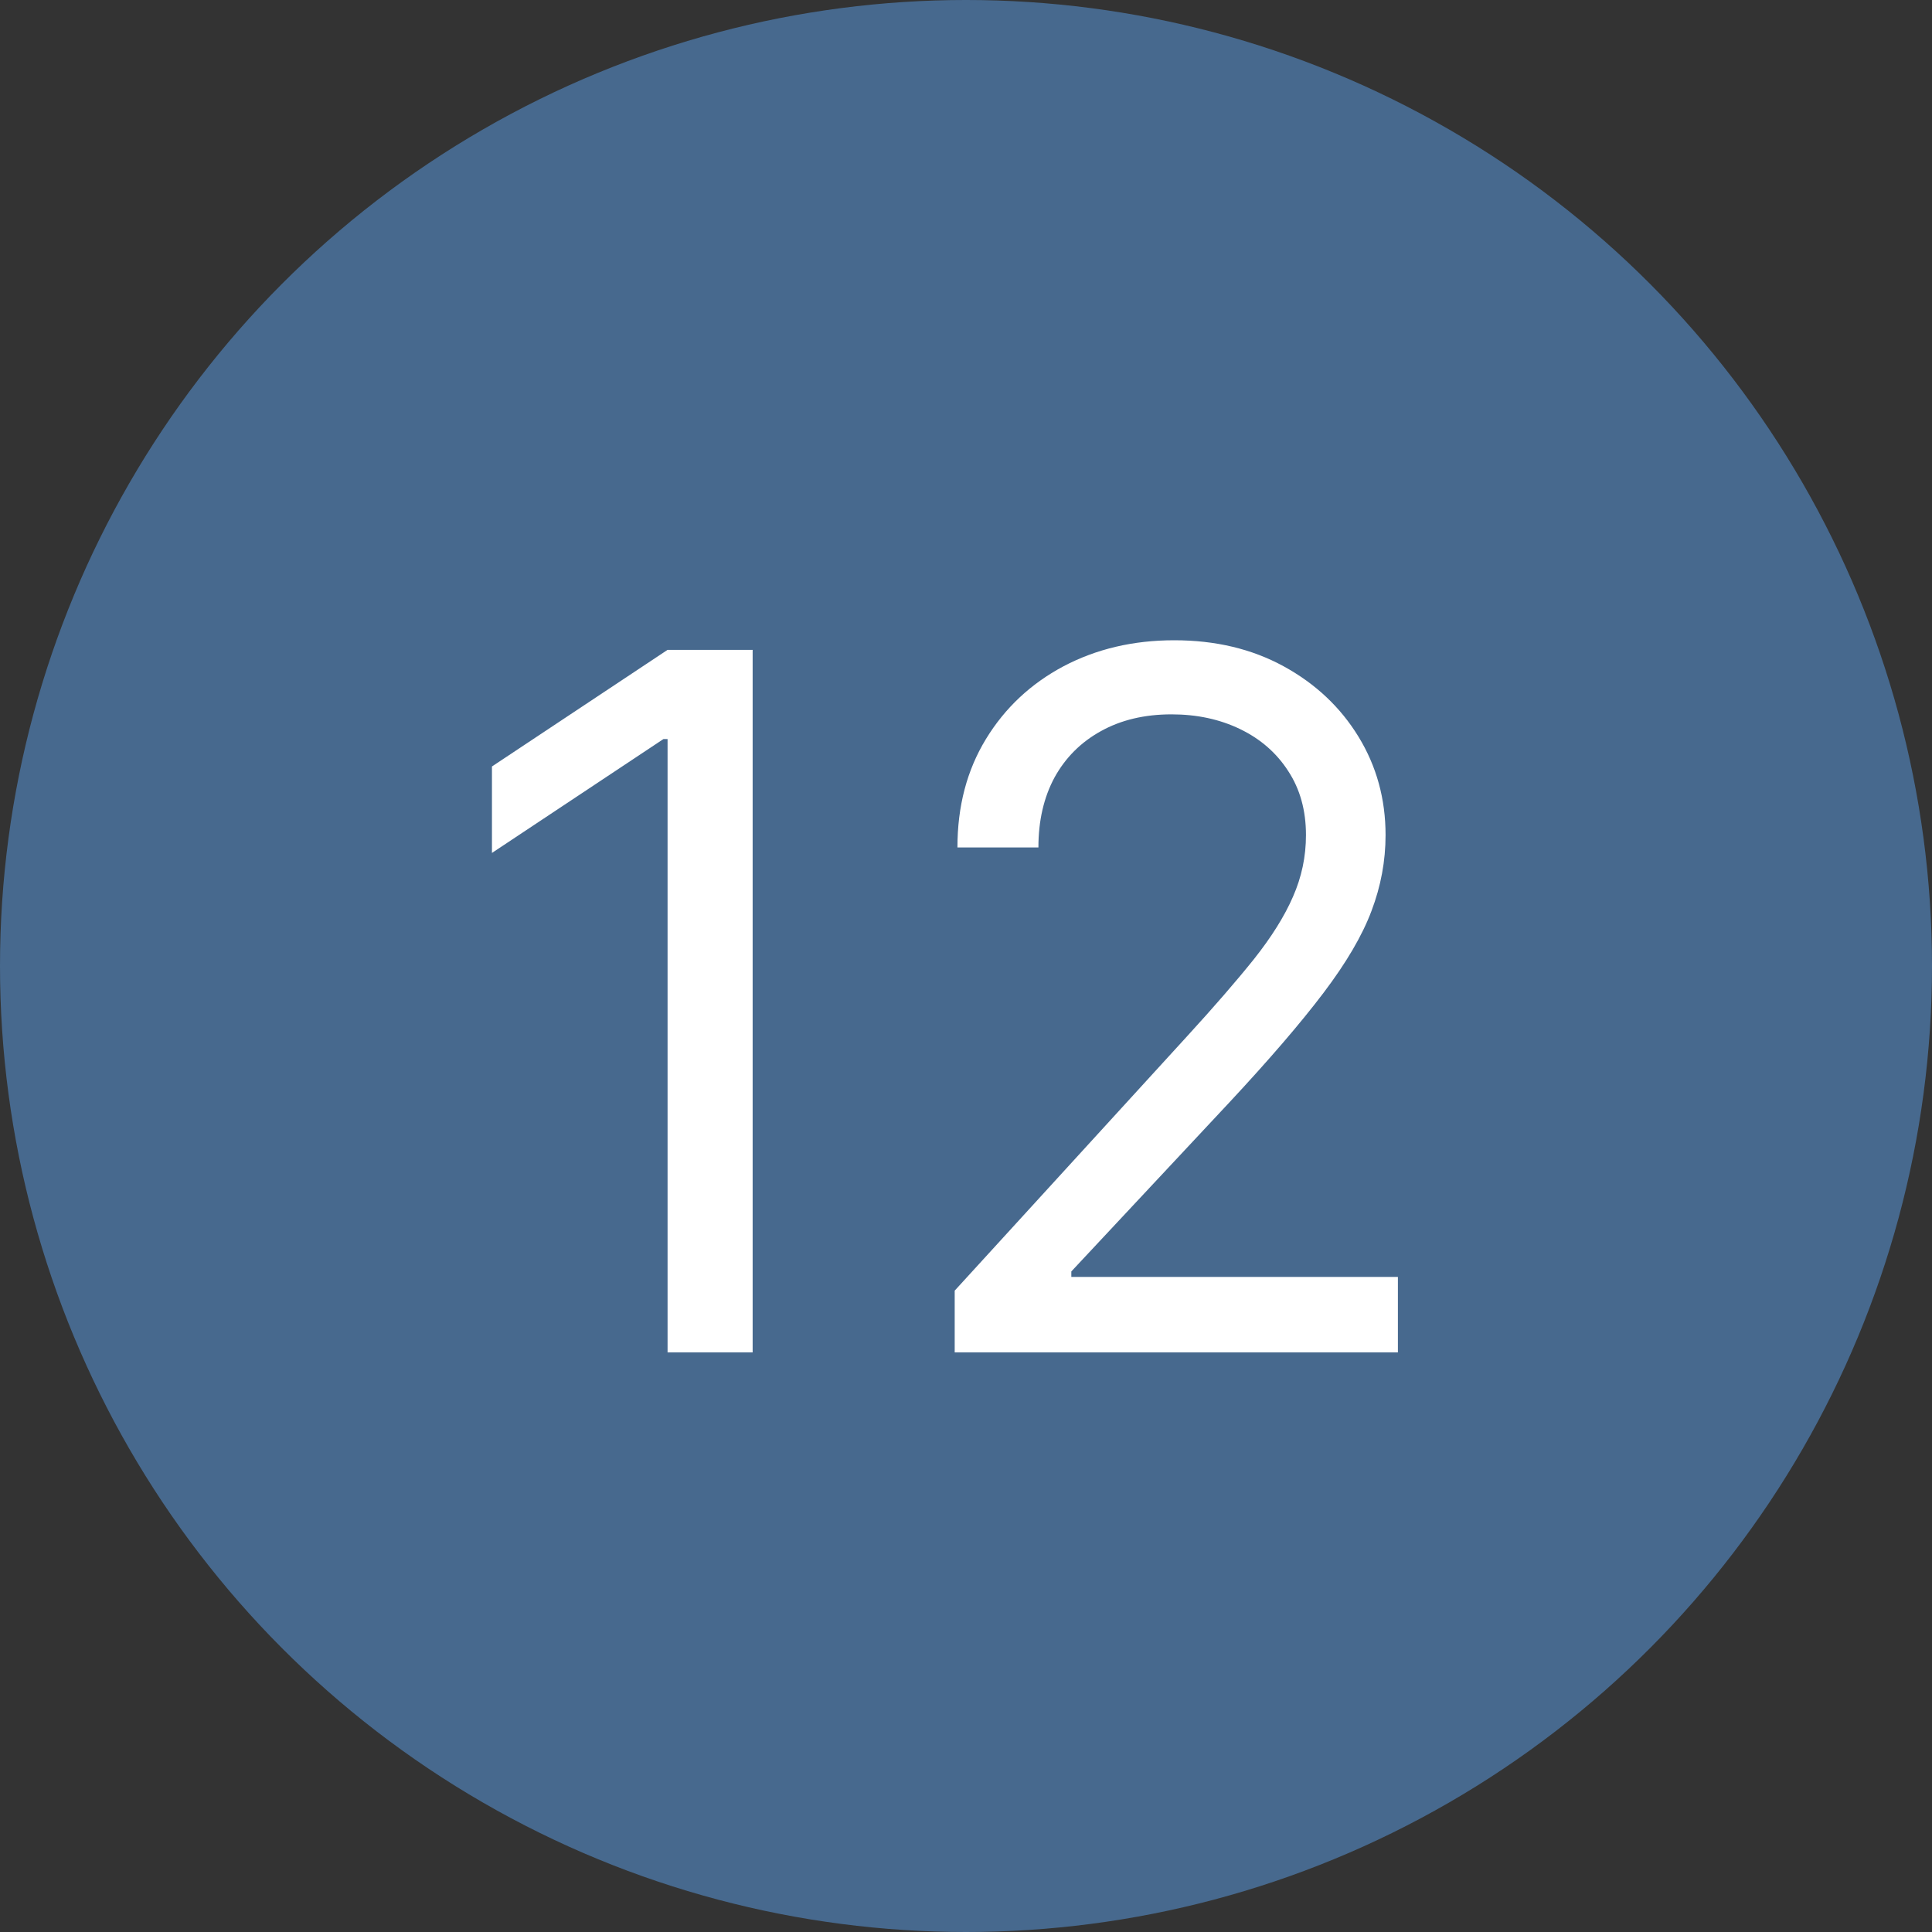
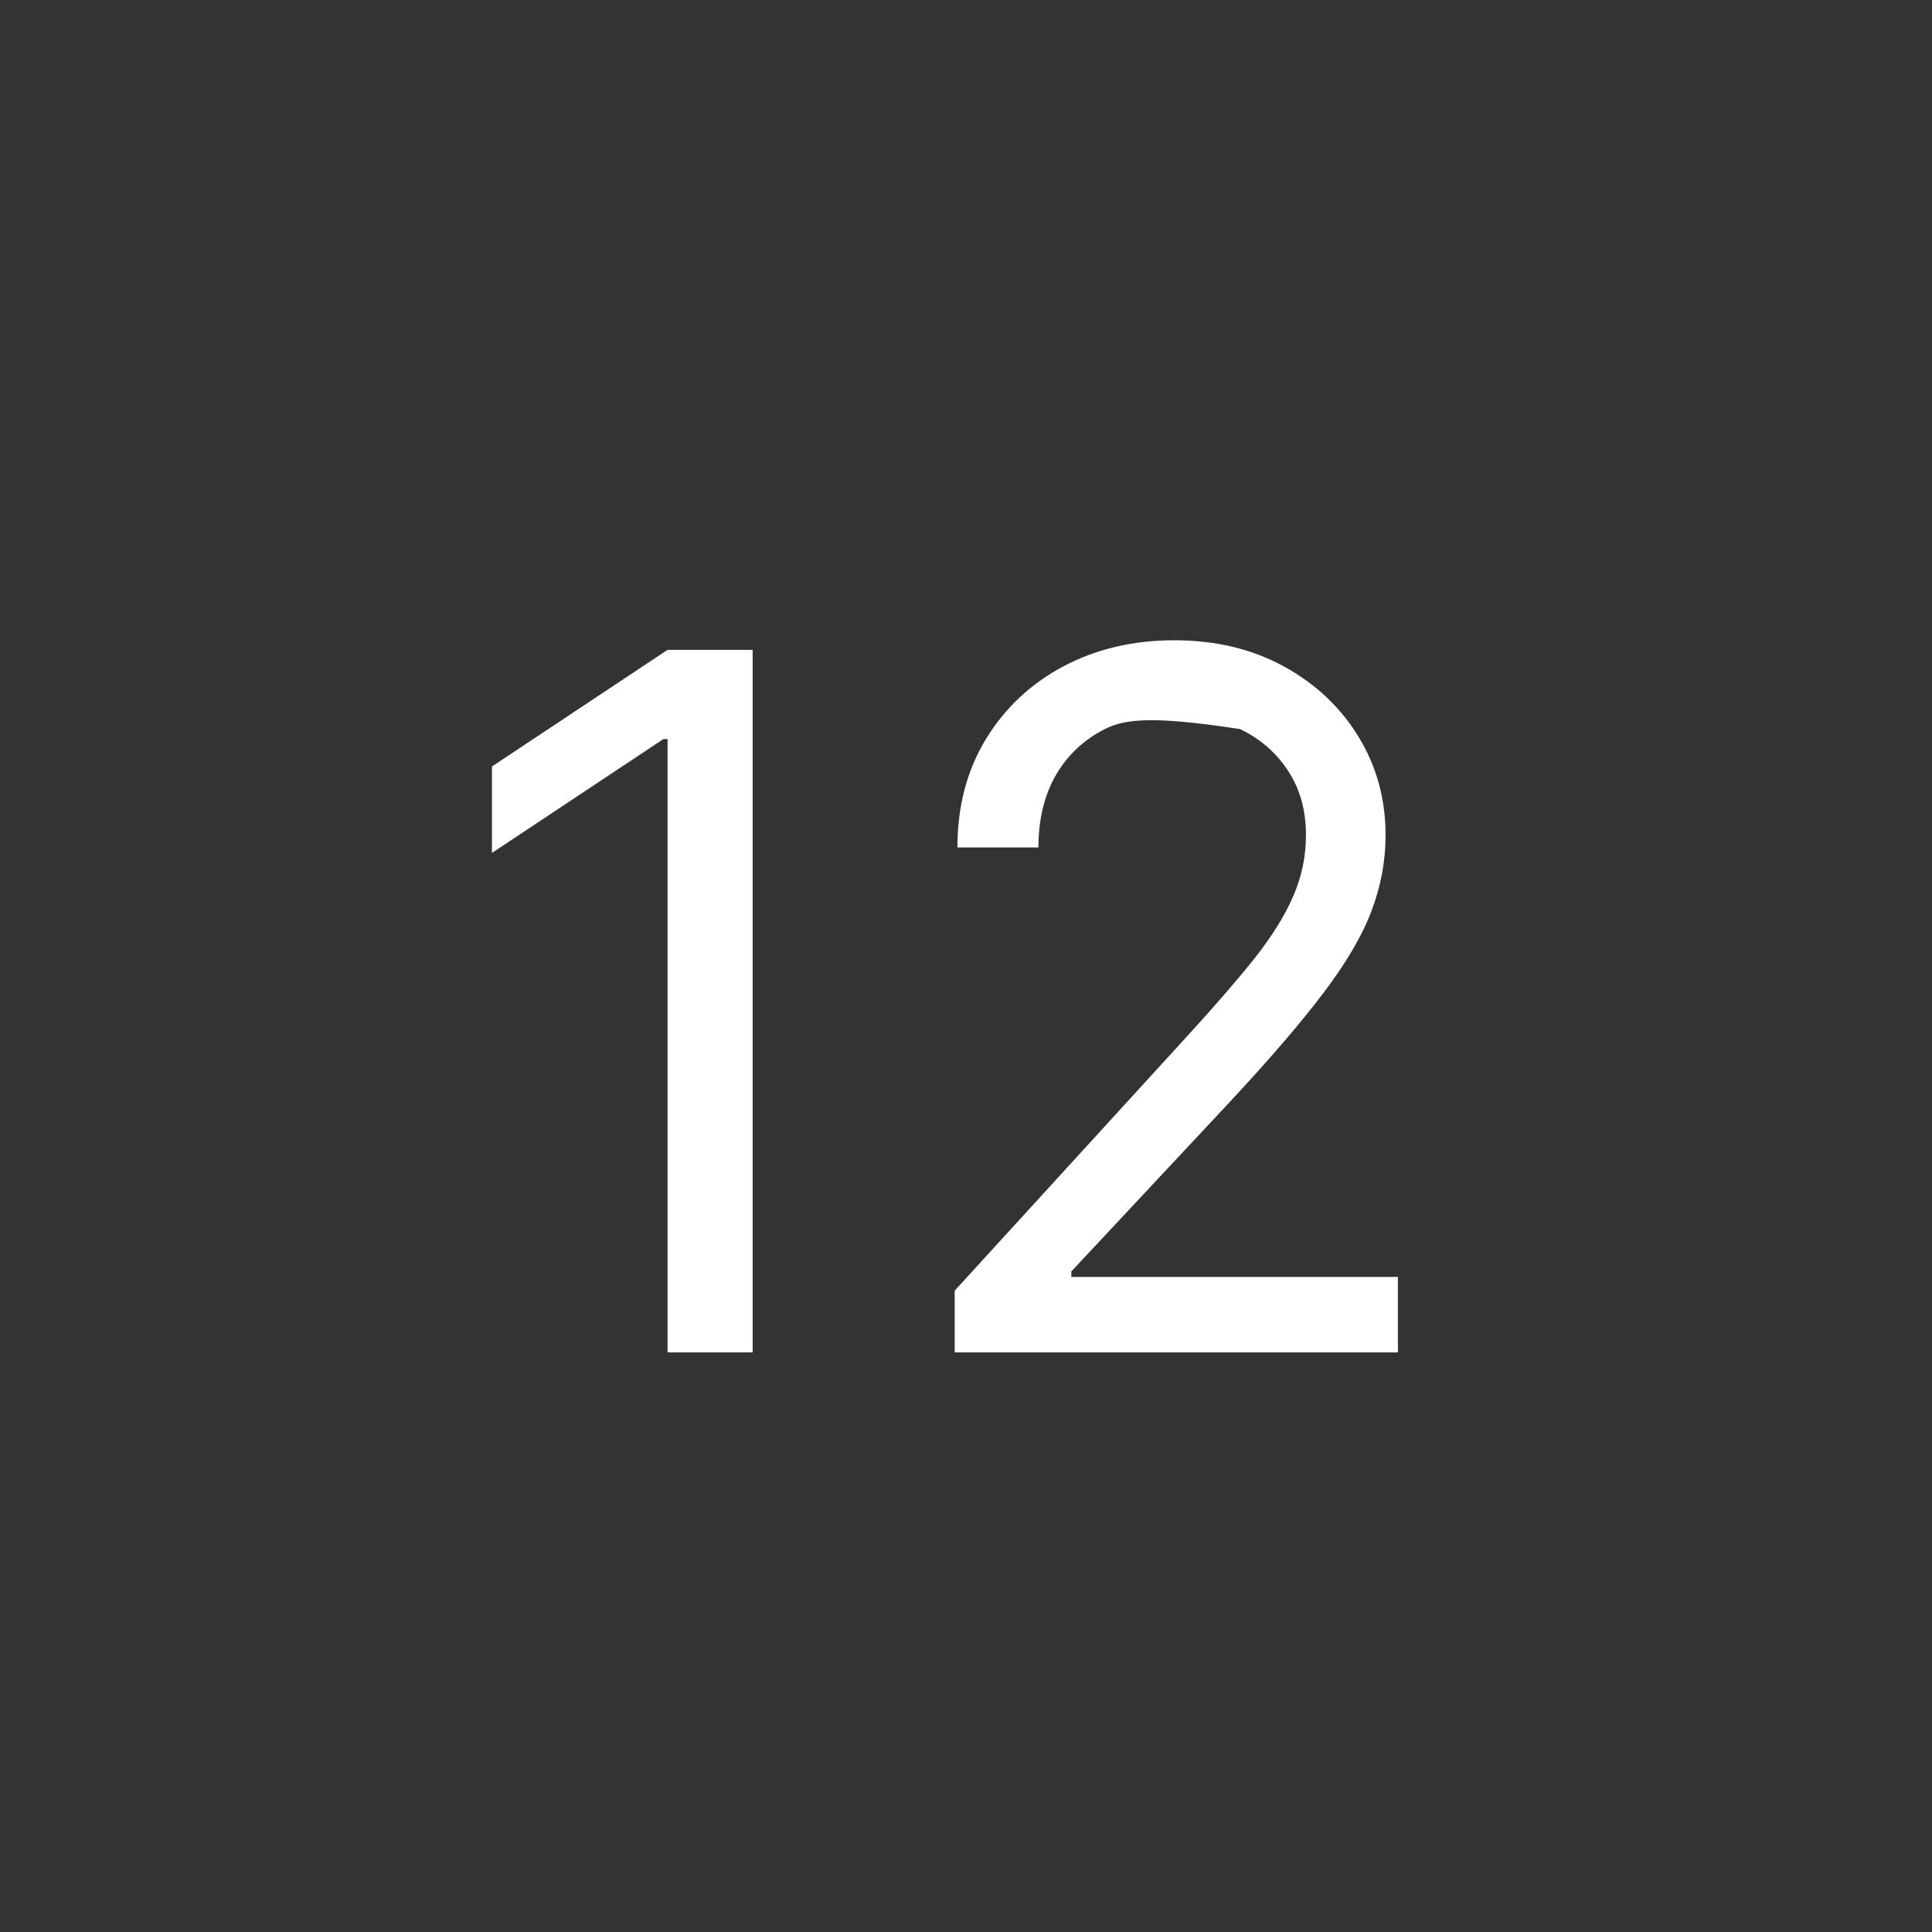
<svg xmlns="http://www.w3.org/2000/svg" width="60" height="60" viewBox="0 0 60 60" fill="none">
  <rect x="0" y="0" width="60" height="60" fill="#333333" stroke="none" />
-   <circle cx="30" cy="30" r="30" fill="#47698E" />
-   <path d="M23.374 20.182V42H20.732V22.952H20.604L15.278 26.489V23.804L20.732 20.182H23.374ZM29.649 42V40.082L36.851 32.199C37.696 31.276 38.392 30.473 38.939 29.791C39.486 29.102 39.891 28.456 40.153 27.852C40.423 27.241 40.558 26.602 40.558 25.935C40.558 25.168 40.374 24.504 40.004 23.942C39.642 23.381 39.145 22.948 38.513 22.643C37.881 22.337 37.17 22.185 36.382 22.185C35.544 22.185 34.812 22.359 34.188 22.707C33.57 23.048 33.09 23.527 32.749 24.145C32.416 24.763 32.249 25.487 32.249 26.318H29.734C29.734 25.04 30.029 23.918 30.619 22.952C31.208 21.986 32.011 21.233 33.026 20.693C34.049 20.153 35.196 19.884 36.467 19.884C37.746 19.884 38.879 20.153 39.866 20.693C40.853 21.233 41.627 21.961 42.188 22.877C42.749 23.793 43.03 24.812 43.03 25.935C43.03 26.737 42.884 27.522 42.593 28.289C42.309 29.049 41.812 29.898 41.102 30.835C40.398 31.766 39.422 32.902 38.172 34.244L33.271 39.486V39.656H43.413V42H29.649Z" fill="white" />
+   <path d="M23.374 20.182V42H20.732V22.952H20.604L15.278 26.489V23.804L20.732 20.182H23.374ZM29.649 42V40.082L36.851 32.199C37.696 31.276 38.392 30.473 38.939 29.791C39.486 29.102 39.891 28.456 40.153 27.852C40.423 27.241 40.558 26.602 40.558 25.935C40.558 25.168 40.374 24.504 40.004 23.942C39.642 23.381 39.145 22.948 38.513 22.643C35.544 22.185 34.812 22.359 34.188 22.707C33.57 23.048 33.09 23.527 32.749 24.145C32.416 24.763 32.249 25.487 32.249 26.318H29.734C29.734 25.04 30.029 23.918 30.619 22.952C31.208 21.986 32.011 21.233 33.026 20.693C34.049 20.153 35.196 19.884 36.467 19.884C37.746 19.884 38.879 20.153 39.866 20.693C40.853 21.233 41.627 21.961 42.188 22.877C42.749 23.793 43.03 24.812 43.03 25.935C43.03 26.737 42.884 27.522 42.593 28.289C42.309 29.049 41.812 29.898 41.102 30.835C40.398 31.766 39.422 32.902 38.172 34.244L33.271 39.486V39.656H43.413V42H29.649Z" fill="white" />
</svg>